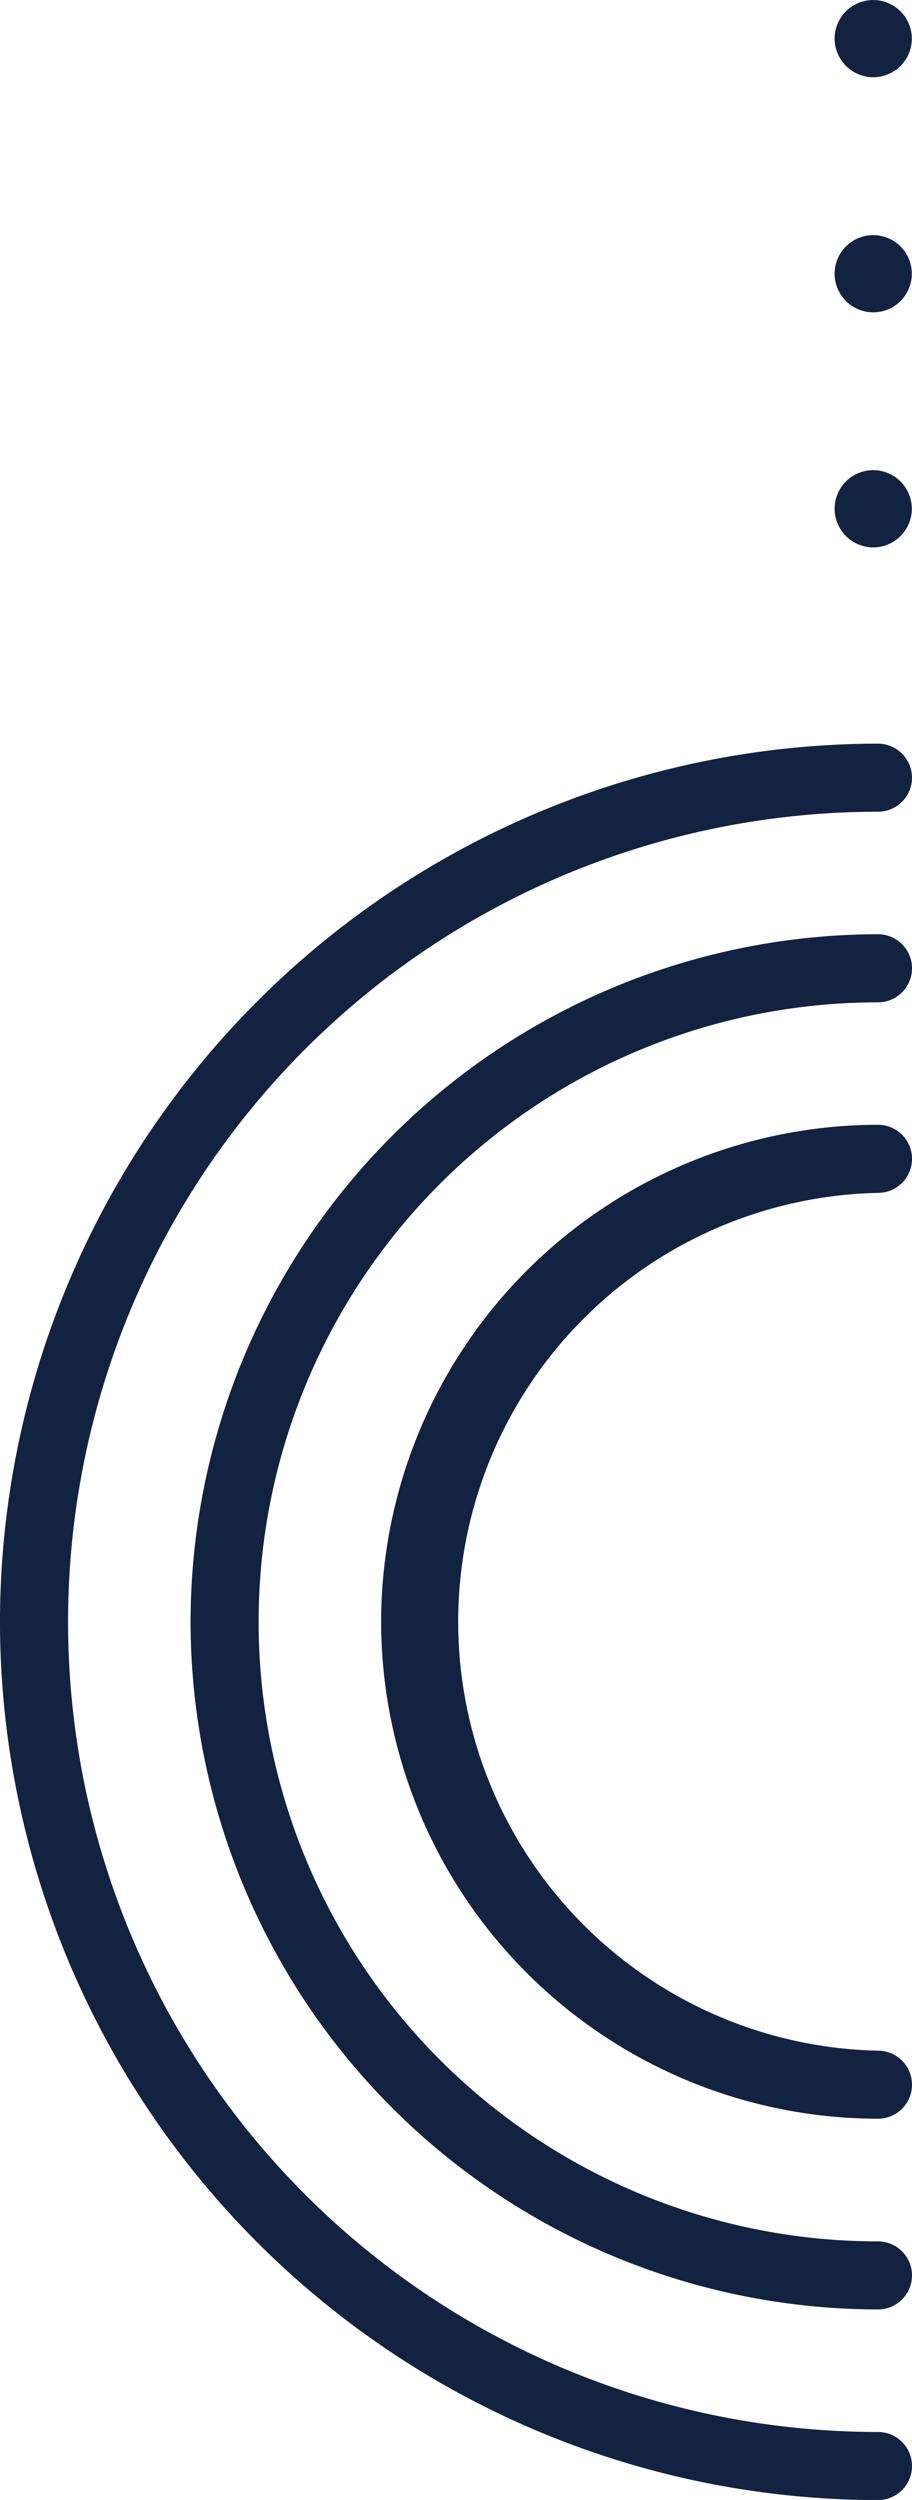
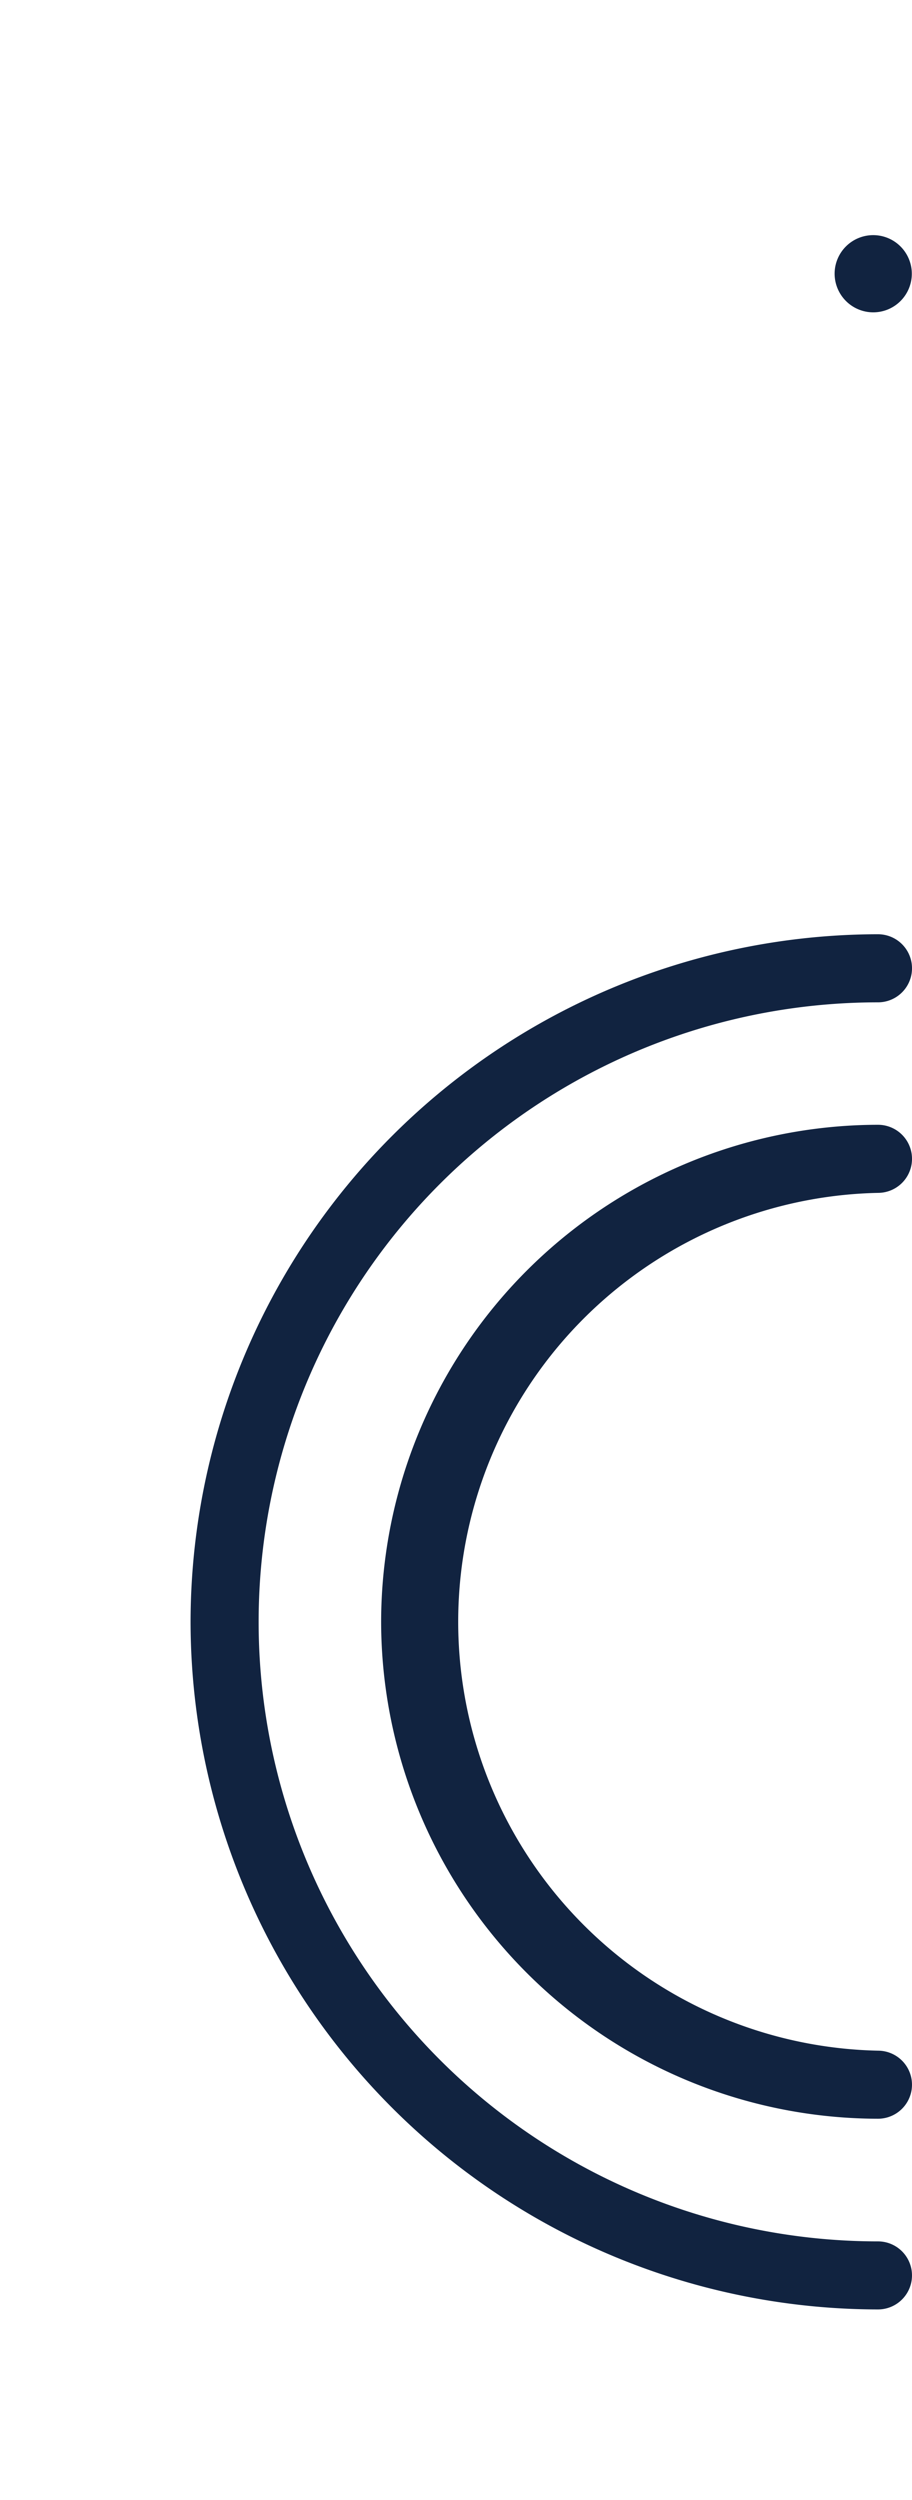
<svg xmlns="http://www.w3.org/2000/svg" width="42.531" height="116.551" viewBox="0 0 42.531 116.551">
  <g id="bg-img04" transform="translate(15023 2265.855)">
-     <path id="パス_523" data-name="パス 523" d="M182.687,395.755A40.99,40.99,0,0,0,223.631,436.7a1.587,1.587,0,0,0,0-3.175,37.768,37.768,0,1,1,0-75.536,1.587,1.587,0,0,0,0-3.175A40.99,40.99,0,0,0,182.687,395.755Z" transform="translate(-15205.688 -2586)" fill="#112340" />
-     <path id="パス_524" data-name="パス 524" d="M186.715,390.9a32.093,32.093,0,0,0,32.057,32.055,1.586,1.586,0,1,0,0-3.173,28.882,28.882,0,1,1,0-57.765,1.587,1.587,0,0,0,0-3.175A32.093,32.093,0,0,0,186.715,390.9Z" transform="translate(-15200.828 -2581.142)" fill="#112340" />
+     <path id="パス_524" data-name="パス 524" d="M186.715,390.9a32.093,32.093,0,0,0,32.057,32.055,1.586,1.586,0,1,0,0-3.173,28.882,28.882,0,1,1,0-57.765,1.587,1.587,0,0,0,0-3.175A32.093,32.093,0,0,0,186.715,390.9" transform="translate(-15200.828 -2581.142)" fill="#112340" />
    <path id="パス_525" data-name="パス 525" d="M190.743,386.037a23.2,23.2,0,0,0,23.17,23.168,1.586,1.586,0,1,0,0-3.173,20,20,0,0,1,0-39.991,1.587,1.587,0,0,0,0-3.175A23.2,23.2,0,0,0,190.743,386.037Z" transform="translate(-15195.969 -2576.283)" fill="#112340" />
-     <path id="パス_634" data-name="パス 634" d="M200.328,350.837a1.8,1.8,0,1,1,1.8,1.8A1.806,1.806,0,0,1,200.328,350.837Z" transform="translate(-15184.406 -2592.972)" fill="#112340" />
    <path id="パス_635" data-name="パス 635" d="M200.328,345.869a1.8,1.8,0,1,1,1.8,1.8A1.805,1.805,0,0,1,200.328,345.869Z" transform="translate(-15184.406 -2598.962)" fill="#112340" />
-     <path id="パス_636" data-name="パス 636" d="M200.328,340.9a1.8,1.8,0,1,1,1.8,1.8A1.805,1.805,0,0,1,200.328,340.9Z" transform="translate(-15184.406 -2604.954)" fill="#112340" />
  </g>
</svg>